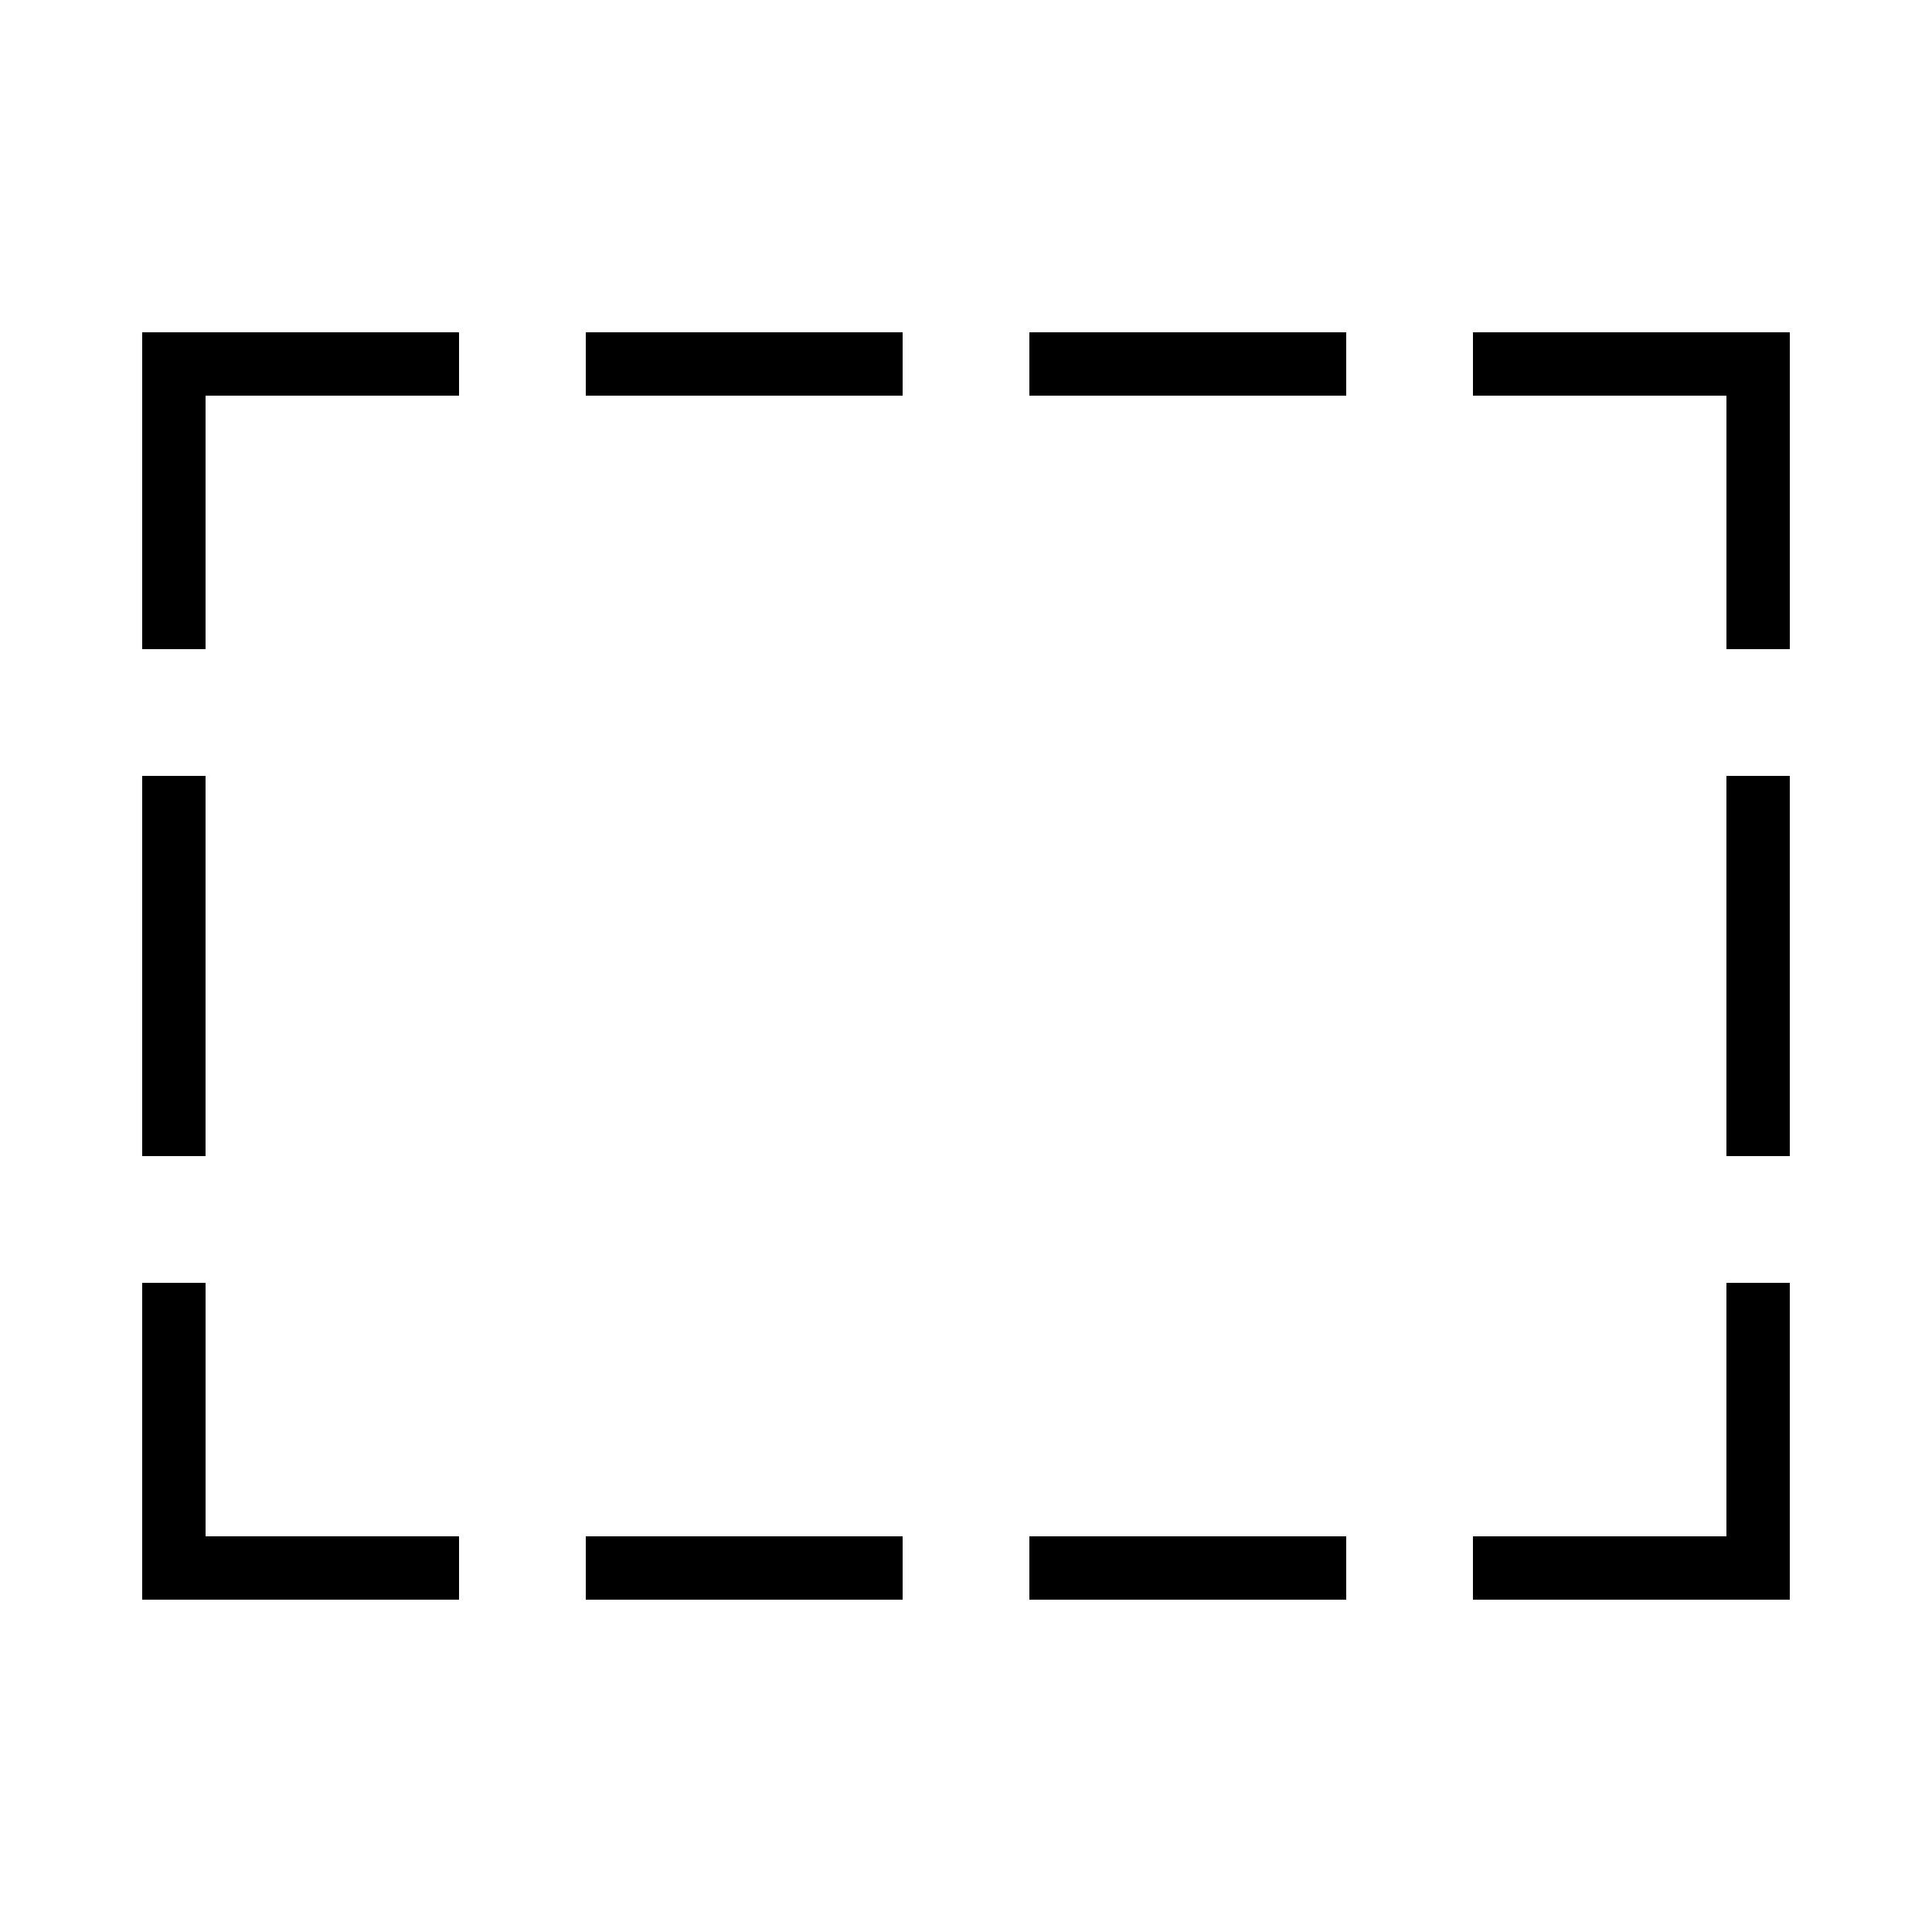
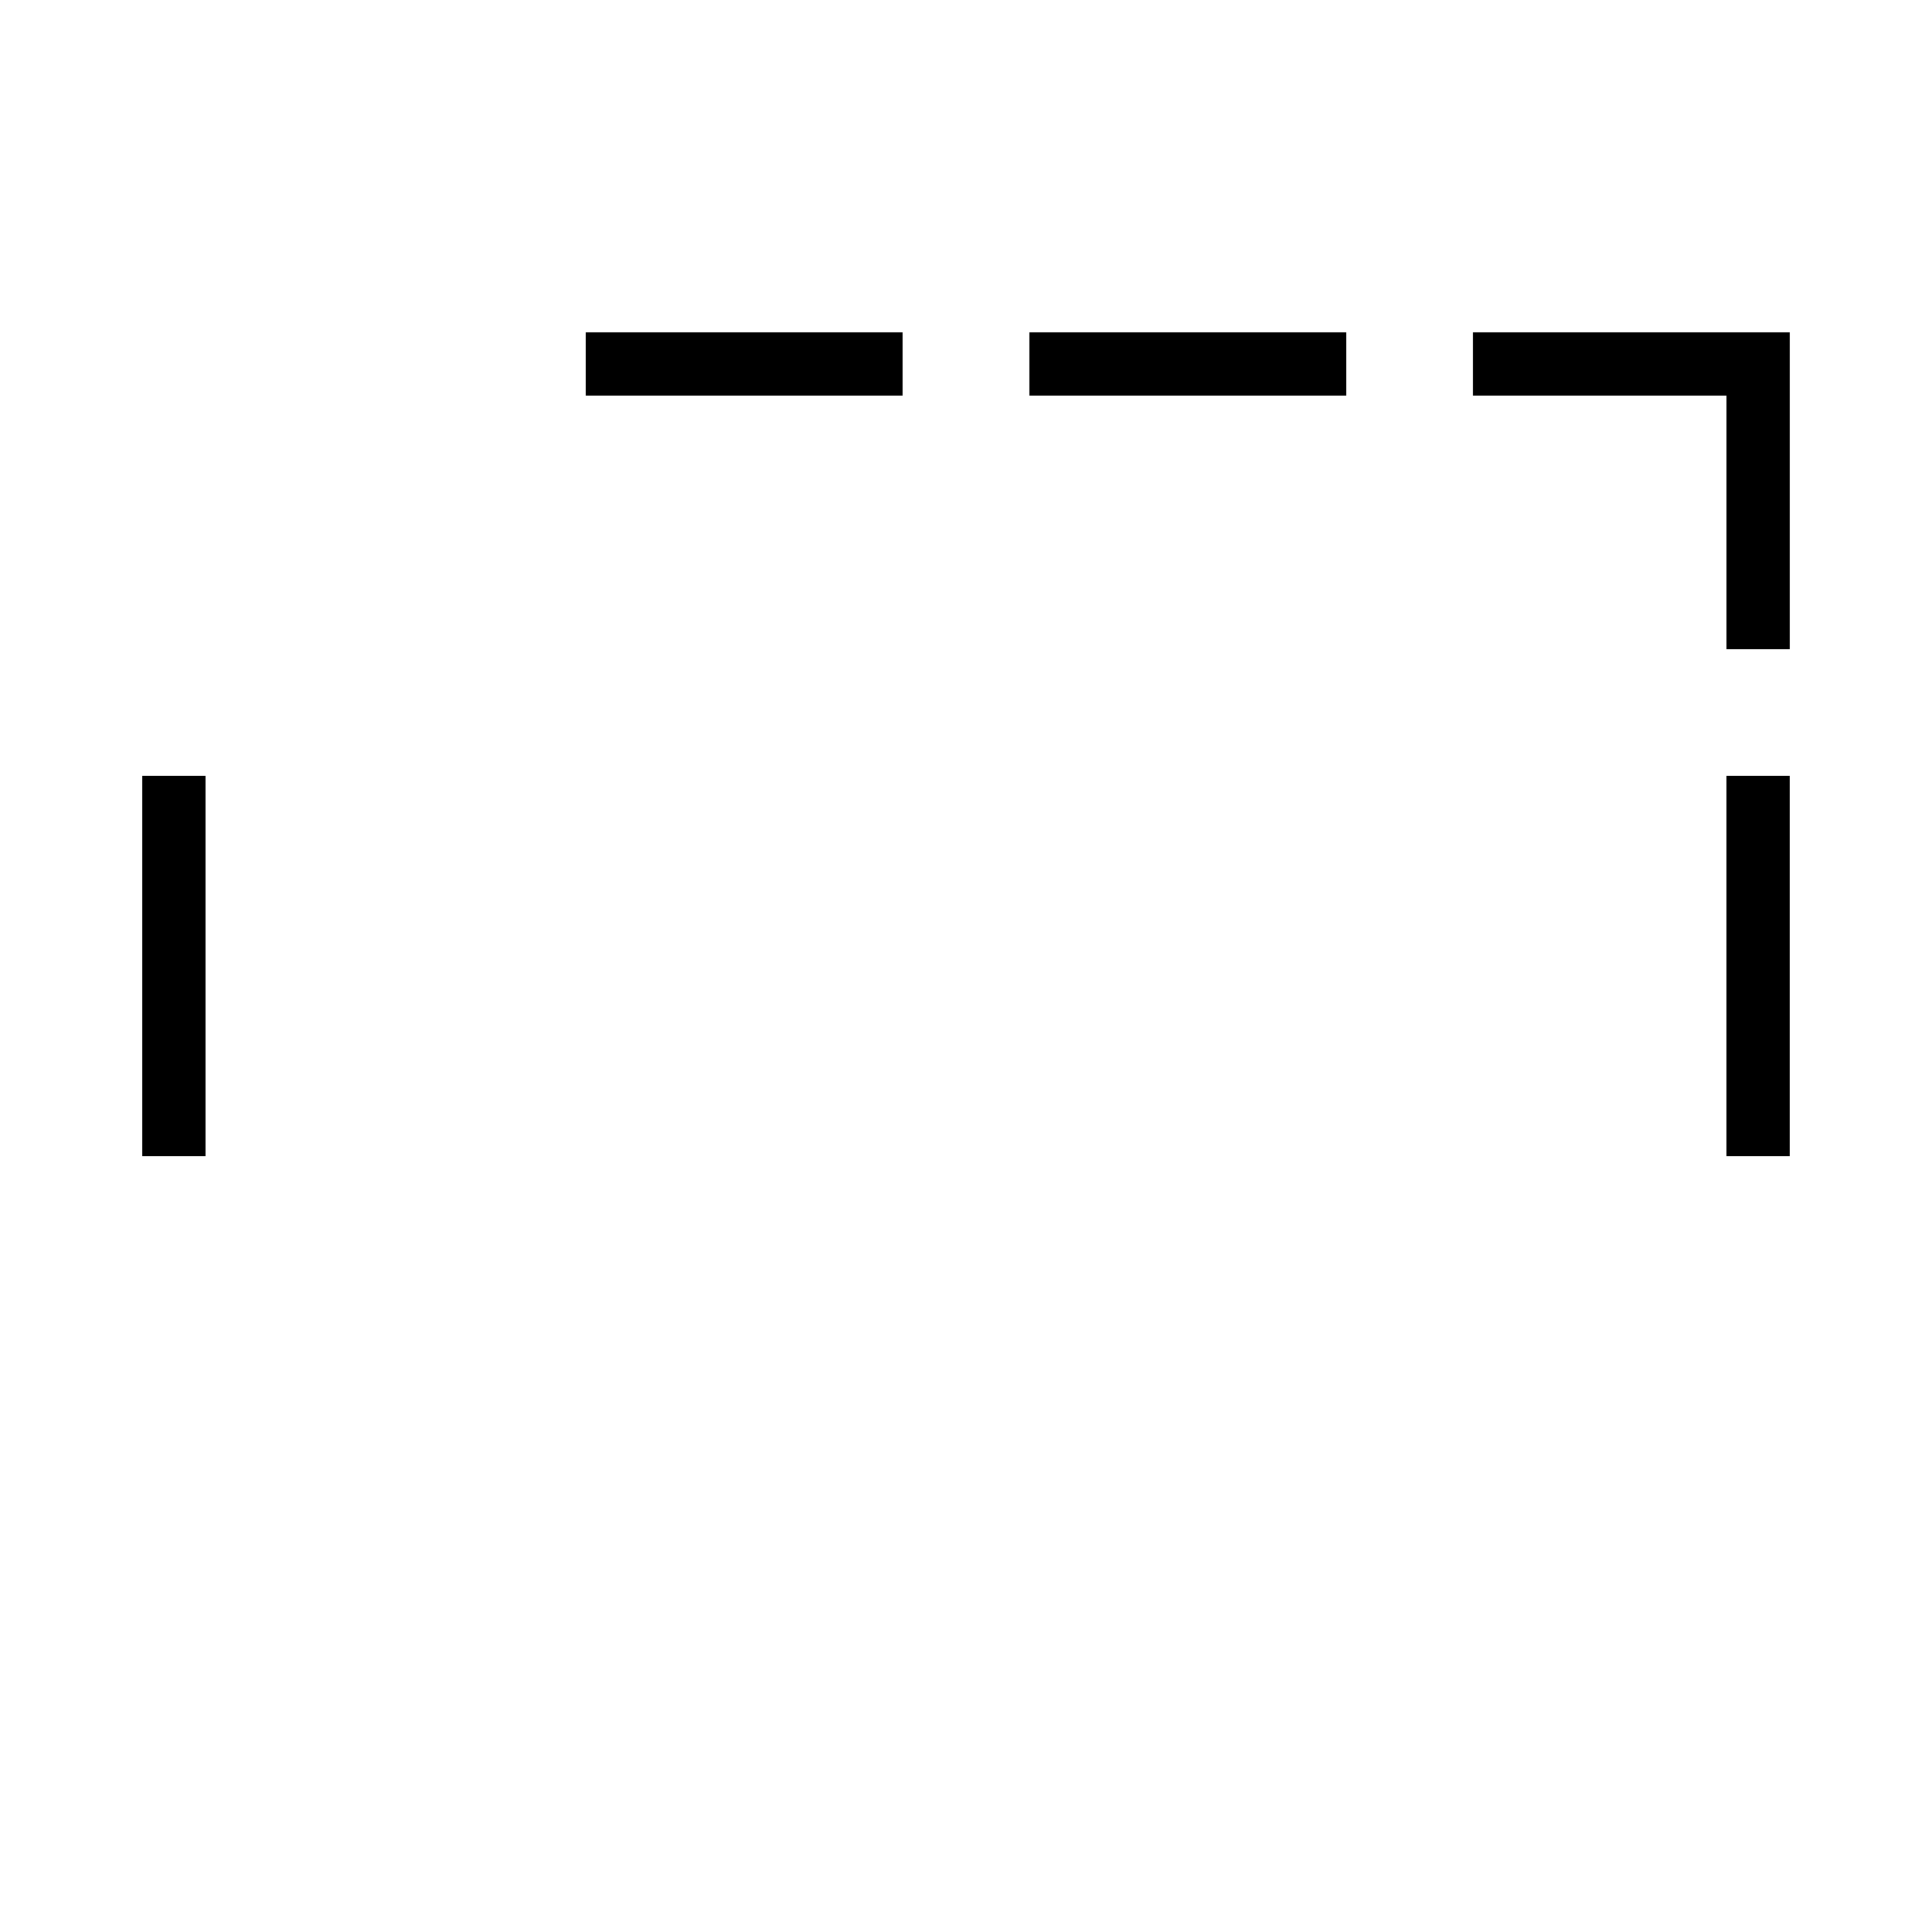
<svg xmlns="http://www.w3.org/2000/svg" fill="#000000" width="800px" height="800px" version="1.1" viewBox="144 144 512 512">
  <g>
    <path d="m181.68 349.62h16.793v100.76h-16.793z" />
    <path d="m601.52 349.62h16.793v100.76h-16.793z" />
    <path d="m299.24 232.06h83.969v16.793h-83.969z" />
-     <path d="m299.24 551.14h83.969v16.793h-83.969z" />
    <path d="m416.79 232.06h83.969v16.793h-83.969z" />
-     <path d="m416.79 551.14h83.969v16.793h-83.969z" />
-     <path d="m181.68 232.06v83.969h16.797v-67.176h67.172v-16.793z" />
-     <path d="m198.48 483.96h-16.797v83.969h83.969v-16.793h-67.172z" />
-     <path d="m601.52 551.14h-67.176v16.793h83.969v-83.969h-16.793z" />
    <path d="m534.35 232.06v16.793h67.176v67.176h16.793v-83.969z" />
  </g>
</svg>